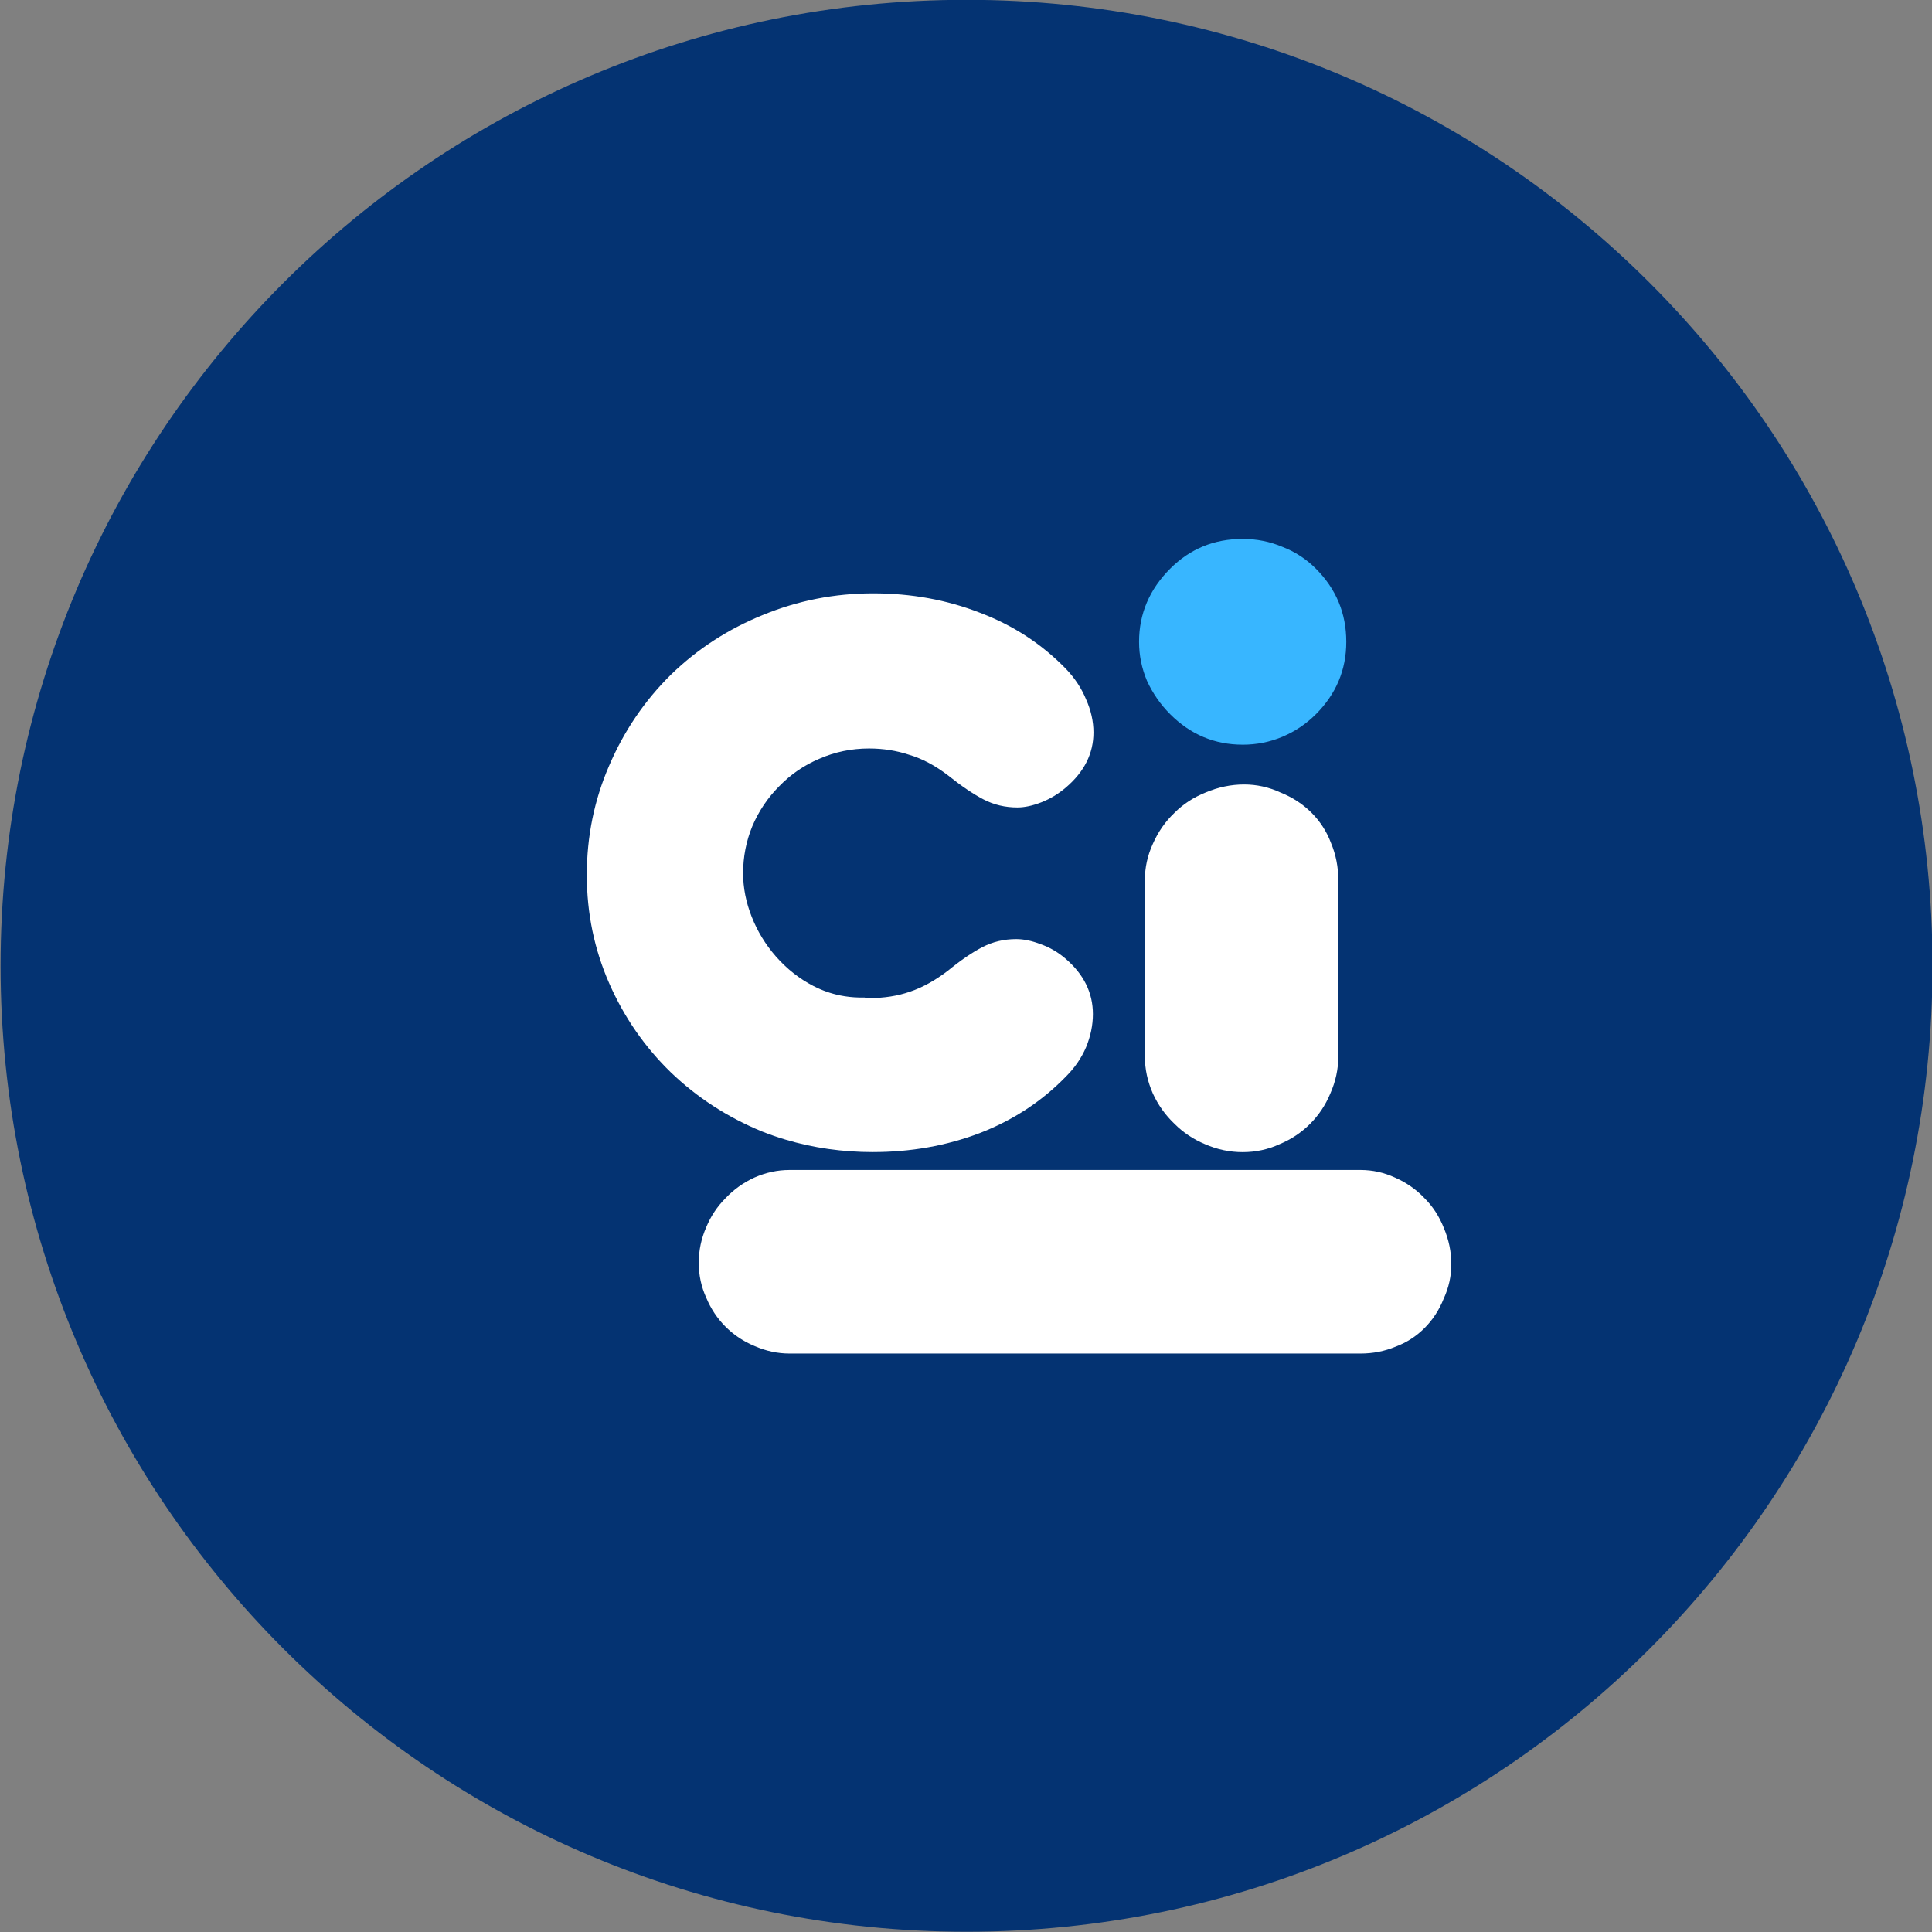
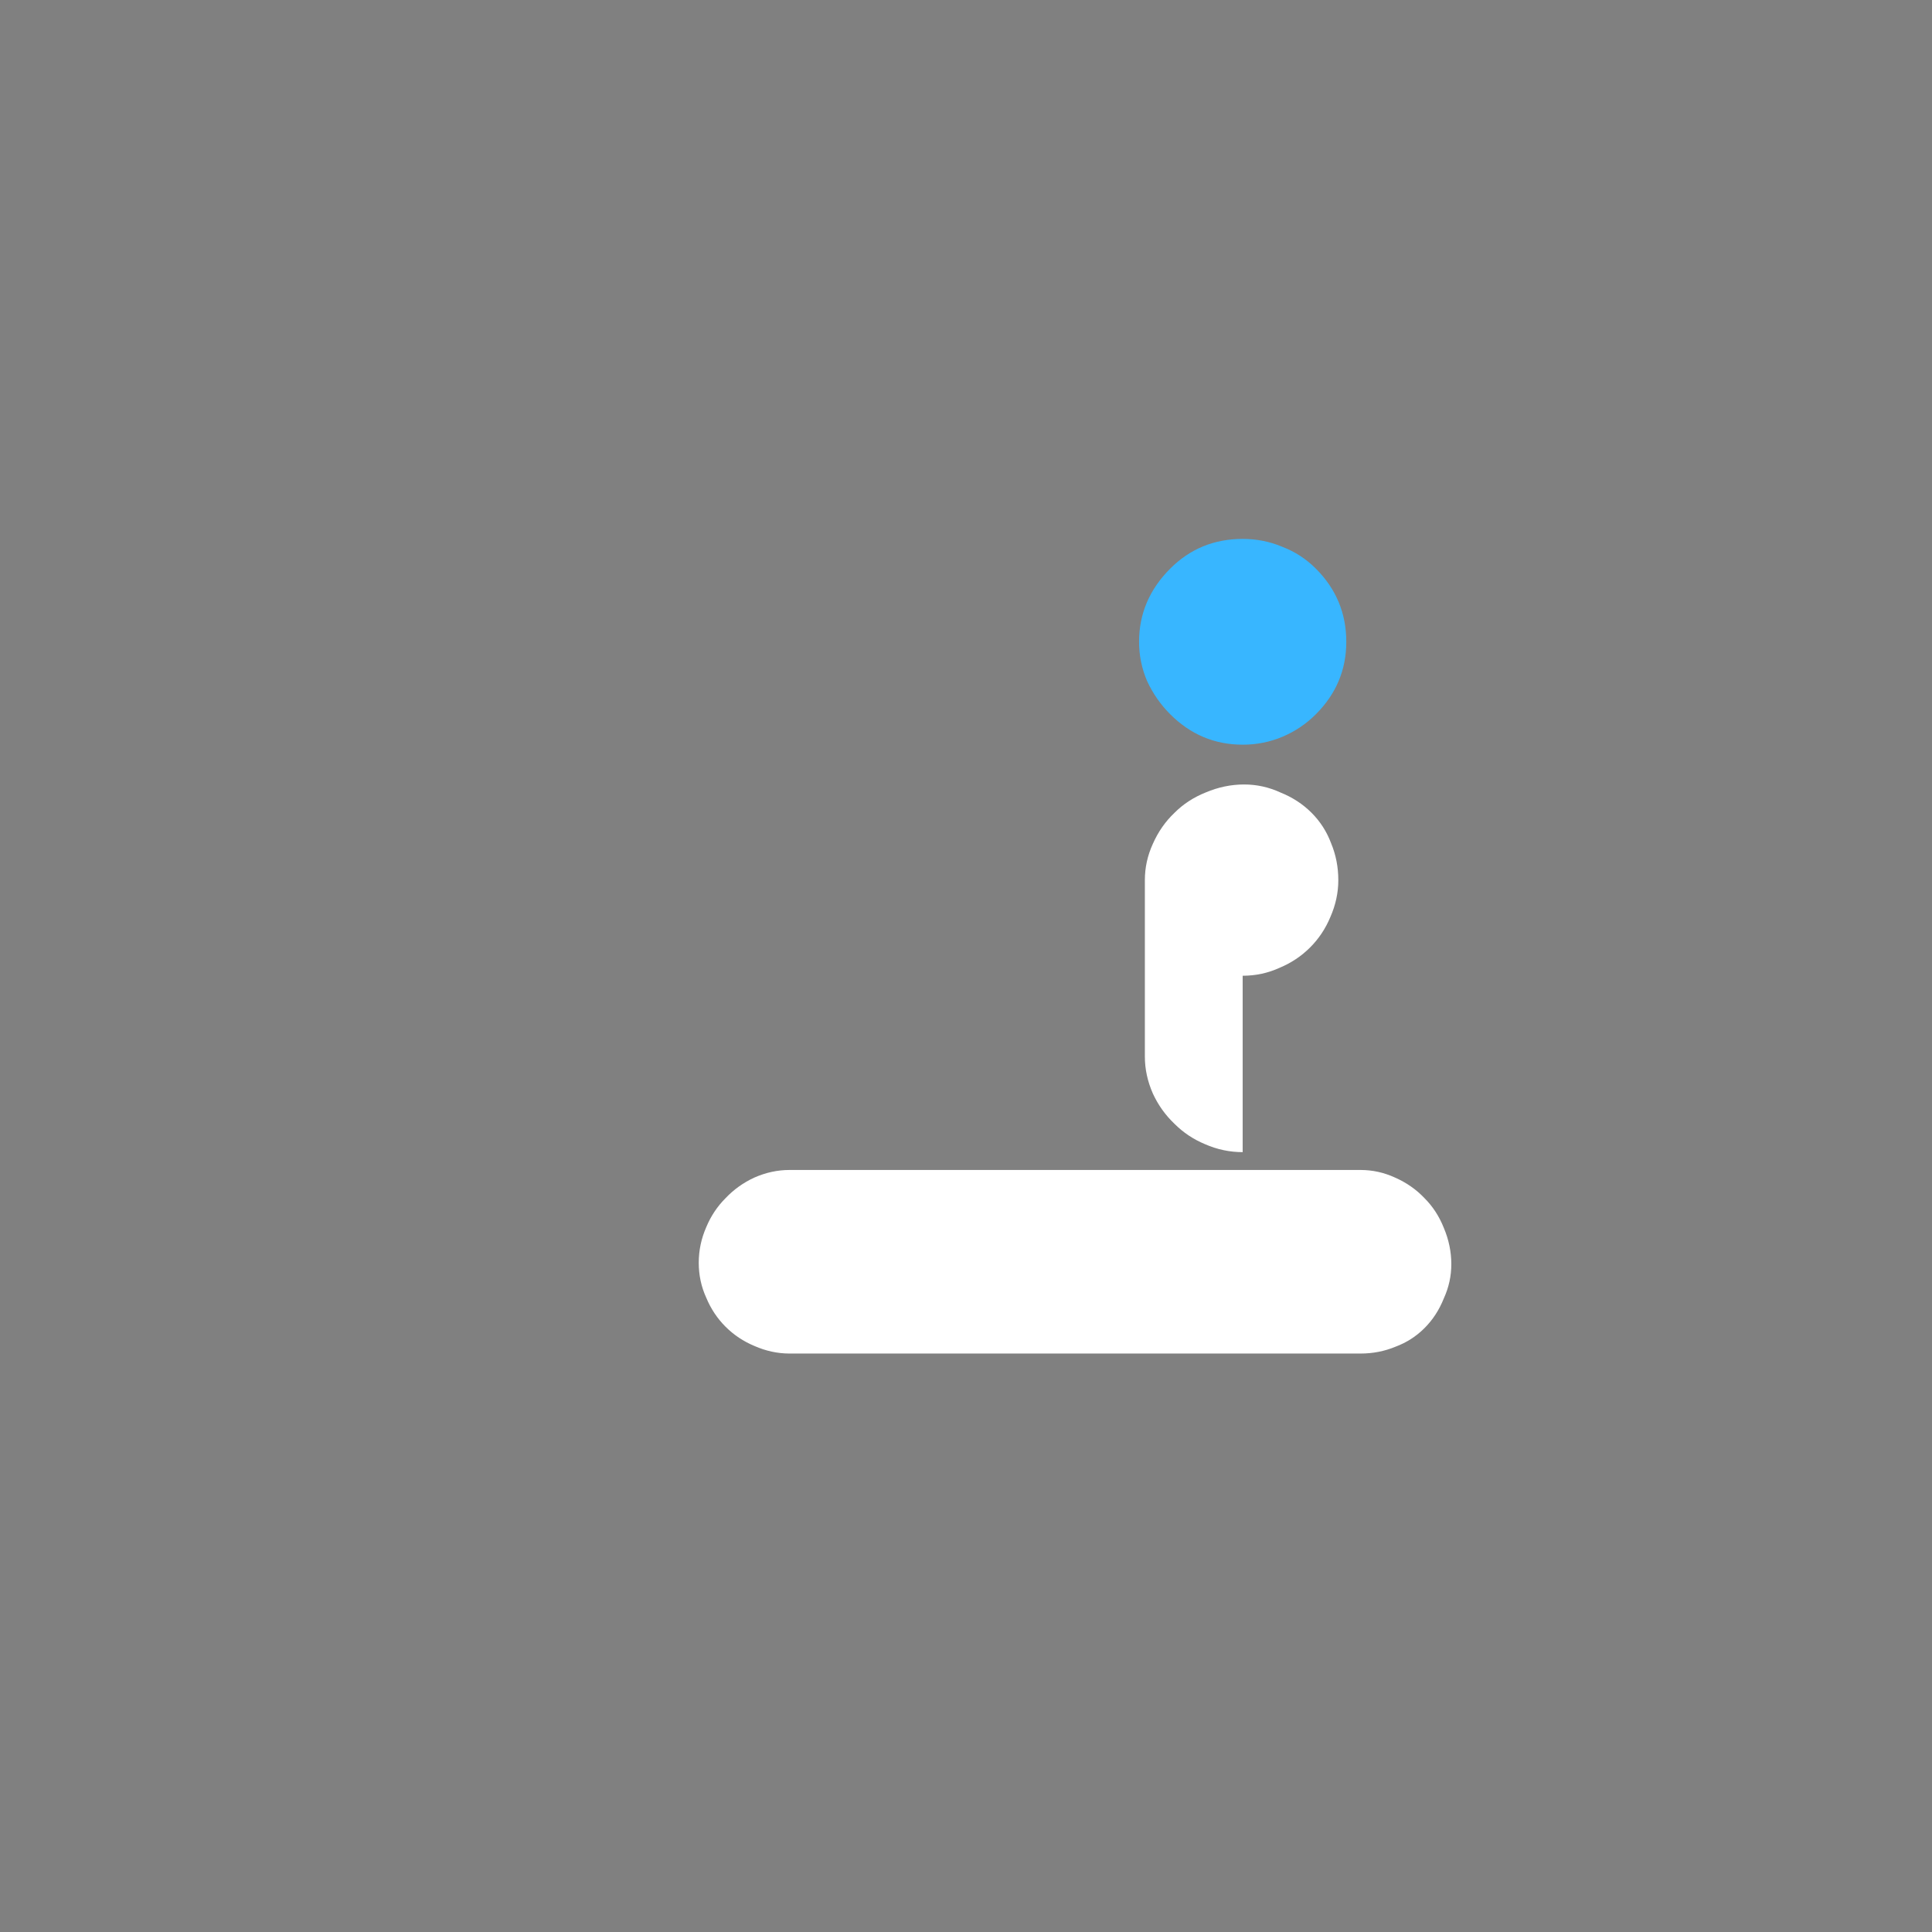
<svg xmlns="http://www.w3.org/2000/svg" xmlns:ns1="http://www.inkscape.org/namespaces/inkscape" xmlns:ns2="http://sodipodi.sourceforge.net/DTD/sodipodi-0.dtd" width="512mm" height="512.001mm" viewBox="0 0 512 512.001" version="1.1" id="svg14157" ns1:version="1.2 (1:1.2.1+202207142221+cd75a1ee6d)" ns2:docname="favicon-irealty.svg" ns1:export-filename="favicon-irealty.webp" ns1:export-xdpi="25.4" ns1:export-ydpi="25.4">
  <rect x="0" y="0" width="512" height="512.001" fill="#808080" stroke="none" />
  <ns2:namedview id="namedview14159" pagecolor="#ffffff" bordercolor="#000000" borderopacity="0.25" ns1:showpageshadow="2" ns1:pageopacity="0.0" ns1:pagecheckerboard="0" ns1:deskcolor="#d1d1d1" ns1:document-units="mm" showgrid="false" ns1:zoom="0.19286967" ns1:cx="821.79848" ns1:cy="777.72726" ns1:current-layer="layer1" />
  <defs id="defs14154" />
  <g ns1:label="Layer 1" ns1:groupmode="layer" id="layer1" transform="translate(163.81,56.808)">
    <g id="g12667" transform="matrix(3.608,0,0,3.608,4335.568,-1441.172)">
-       <path id="path12655" style="fill:#043372;fill-opacity:1;stroke:none;stroke-width:13.57;paint-order:stroke markers fill;stop-color:#000000" d="m -1176.062,383.68 c -39.185,0 -70.951,31.766 -70.951,70.951 0,39.185 31.766,70.951 70.951,70.951 39.185,0 70.951,-31.766 70.951,-70.951 0,-39.185 -31.766,-70.951 -70.951,-70.951 z" ns2:nodetypes="sssss" />
-       <path d="m -1182.929,468.314 c -2.246,0 -4.39,-0.305 -6.432,-0.916 -0.583,-0.174 -1.159,-0.374 -1.725,-0.598 -2.523,-1.037 -4.752,-2.481 -6.686,-4.331 -1.934,-1.878 -3.448,-4.065 -4.541,-6.56 -1.094,-2.495 -1.64,-5.144 -1.64,-7.947 0,-2.831 0.546,-5.508 1.64,-8.031 1.093,-2.551 2.607,-4.78 4.541,-6.686 1.934,-1.878 4.177,-3.336 6.728,-4.373 2.579,-1.065 5.284,-1.598 8.115,-1.598 2.804,0 5.425,0.477 7.864,1.43 2.438,0.925 4.541,2.299 6.307,4.121 0.645,0.673 1.135,1.416 1.472,2.229 0.364,0.813 0.546,1.626 0.546,2.439 0,1.542 -0.672,2.887 -2.018,4.037 -0.561,0.477 -1.164,0.841 -1.808,1.093 -0.645,0.252 -1.233,0.379 -1.766,0.379 -0.897,0 -1.724,-0.196 -2.481,-0.589 -0.757,-0.393 -1.626,-0.981 -2.607,-1.766 -0.953,-0.729 -1.906,-1.233 -2.859,-1.514 -0.926,-0.308 -1.907,-0.463 -2.944,-0.463 -1.29,0 -2.509,0.252 -3.658,0.757 -1.122,0.476 -2.103,1.149 -2.943,2.018 -0.841,0.841 -1.5,1.822 -1.977,2.943 -0.448,1.093 -0.673,2.243 -0.673,3.448 0,1.065 0.211,2.131 0.631,3.196 0.42,1.065 1.009,2.032 1.766,2.901 0.813,0.925 1.738,1.654 2.775,2.187 0.632,0.324 1.29,0.555 1.973,0.692 0.439,0.088 0.889,0.138 1.349,0.149 h 0.421 c 0.08,0.028 0.21,0.042 0.378,0.042 1.065,0 2.047,-0.154 2.944,-0.463 0.925,-0.308 1.864,-0.827 2.817,-1.556 0.925,-0.757 1.766,-1.332 2.523,-1.724 0.757,-0.393 1.584,-0.589 2.481,-0.589 0.56,0 1.163,0.126 1.808,0.378 0.644,0.224 1.248,0.575 1.808,1.051 1.346,1.149 2.018,2.509 2.018,4.079 0,0.813 -0.168,1.626 -0.504,2.439 -0.337,0.785 -0.827,1.5 -1.472,2.144 -1.766,1.822 -3.882,3.21 -6.349,4.163 -2.439,0.925 -5.047,1.388 -7.822,1.388 z" id="path12657" style="font-weight:bold;font-size:442.471px;line-height:3;font-family:'Arista Pro Trial';-inkscape-font-specification:'Arista Pro Trial, Bold';text-align:center;text-anchor:middle;fill:#ffffff;fill-opacity:1;stroke-width:6.022;paint-order:stroke markers fill" ns2:nodetypes="ssccsscccscccscsssccscccsscssccsccssccscccs" />
-       <path d="m -1155.781,468.318 c -0.957,0 -1.88,-0.195 -2.767,-0.585 -0.852,-0.355 -1.597,-0.852 -2.235,-1.49 -0.674,-0.639 -1.206,-1.384 -1.597,-2.235 -0.39,-0.887 -0.585,-1.792 -0.585,-2.714 v -12.956 c 0,-0.922 0.195,-1.81 0.585,-2.661 0.391,-0.887 0.923,-1.65 1.597,-2.288 0.638,-0.639 1.401,-1.135 2.288,-1.49 0.923,-0.39 1.863,-0.586 2.821,-0.586 0.922,0 1.809,0.195 2.661,0.586 0.887,0.355 1.649,0.852 2.288,1.49 0.639,0.639 1.118,1.384 1.437,2.235 0.355,0.852 0.532,1.756 0.532,2.714 v 12.956 c 0,0.922 -0.195,1.827 -0.585,2.714 -0.355,0.852 -0.851,1.597 -1.49,2.235 -0.639,0.639 -1.384,1.135 -2.236,1.49 -0.851,0.39 -1.755,0.585 -2.714,0.585 z" id="path12659" ns2:nodetypes="scccsscccscscsscscs" style="font-weight:bold;font-size:442.471px;line-height:3;font-family:'Arista Pro Trial';-inkscape-font-specification:'Arista Pro Trial, Bold';text-align:center;text-anchor:middle;fill:#ffffff;fill-opacity:1;stroke:none;stroke-width:7.622;stroke-opacity:1;paint-order:stroke markers fill" />
+       <path d="m -1155.781,468.318 c -0.957,0 -1.88,-0.195 -2.767,-0.585 -0.852,-0.355 -1.597,-0.852 -2.235,-1.49 -0.674,-0.639 -1.206,-1.384 -1.597,-2.235 -0.39,-0.887 -0.585,-1.792 -0.585,-2.714 v -12.956 c 0,-0.922 0.195,-1.81 0.585,-2.661 0.391,-0.887 0.923,-1.65 1.597,-2.288 0.638,-0.639 1.401,-1.135 2.288,-1.49 0.923,-0.39 1.863,-0.586 2.821,-0.586 0.922,0 1.809,0.195 2.661,0.586 0.887,0.355 1.649,0.852 2.288,1.49 0.639,0.639 1.118,1.384 1.437,2.235 0.355,0.852 0.532,1.756 0.532,2.714 c 0,0.922 -0.195,1.827 -0.585,2.714 -0.355,0.852 -0.851,1.597 -1.49,2.235 -0.639,0.639 -1.384,1.135 -2.236,1.49 -0.851,0.39 -1.755,0.585 -2.714,0.585 z" id="path12659" ns2:nodetypes="scccsscccscscsscscs" style="font-weight:bold;font-size:442.471px;line-height:3;font-family:'Arista Pro Trial';-inkscape-font-specification:'Arista Pro Trial, Bold';text-align:center;text-anchor:middle;fill:#ffffff;fill-opacity:1;stroke:none;stroke-width:7.622;stroke-opacity:1;paint-order:stroke markers fill" />
      <path d="m -1155.781,438.39 c -2.057,0 -3.832,-0.745 -5.322,-2.235 -0.709,-0.71 -1.277,-1.526 -1.703,-2.448 -0.39,-0.922 -0.585,-1.881 -0.585,-2.874 0,-2.058 0.763,-3.849 2.288,-5.375 1.455,-1.455 3.229,-2.182 5.322,-2.182 1.029,0 2.005,0.195 2.928,0.586 0.922,0.355 1.738,0.887 2.448,1.597 1.49,1.49 2.235,3.282 2.235,5.375 0,2.058 -0.745,3.832 -2.235,5.322 -0.71,0.71 -1.526,1.26 -2.448,1.65 -0.923,0.39 -1.899,0.585 -2.928,0.585 z" id="path12661" style="font-weight:bold;font-size:442.471px;line-height:3;font-family:'Arista Pro Trial';-inkscape-font-specification:'Arista Pro Trial, Bold';text-align:center;text-anchor:middle;fill:#38b6ff;fill-opacity:1;stroke:none;stroke-width:7.622;stroke-opacity:1;paint-order:stroke markers fill" ns2:nodetypes="sscssscsssss" />
      <g aria-label="ci" id="g12665" style="font-weight:bold;font-size:723.238px;line-height:3;font-family:'Arista Pro Trial';-inkscape-font-specification:'Arista Pro Trial, Bold';text-align:center;text-anchor:middle;fill:#043372;fill-opacity:1;stroke-width:50.577;paint-order:stroke markers fill;stop-color:#000000" transform="matrix(0.143,0,0,0.143,-3803.022,1399.112)">
        <path d="m 18232.793,-6452.212 c 0,-6.357 1.295,-12.478 3.884,-18.364 2.355,-5.65 5.651,-10.594 9.888,-14.832 4.238,-4.473 9.182,-8.004 14.832,-10.594 5.886,-2.59 11.89,-3.885 18.011,-3.885 h 293.324 c 6.121,0 12.007,1.295 17.657,3.885 5.886,2.59 10.948,6.121 15.185,10.594 4.238,4.238 7.534,9.3 9.888,15.185 2.59,6.121 3.885,12.36 3.885,18.717 0,6.121 -1.295,12.007 -3.885,17.657 -2.354,5.886 -5.65,10.948 -9.888,15.185 -4.237,4.238 -9.181,7.416 -14.832,9.535 -5.65,2.355 -11.653,3.532 -18.01,3.532 h -293.324 c -6.121,0 -12.125,-1.295 -18.011,-3.885 -5.65,-2.354 -10.594,-5.65 -14.832,-9.888 -4.237,-4.237 -7.533,-9.181 -9.888,-14.832 -2.589,-5.65 -3.884,-11.653 -3.884,-18.01 z" id="path12663" style="fill:#ffffff;fill-opacity:1" ns2:nodetypes="scccsscccscscsscscs" />
      </g>
    </g>
  </g>
</svg>